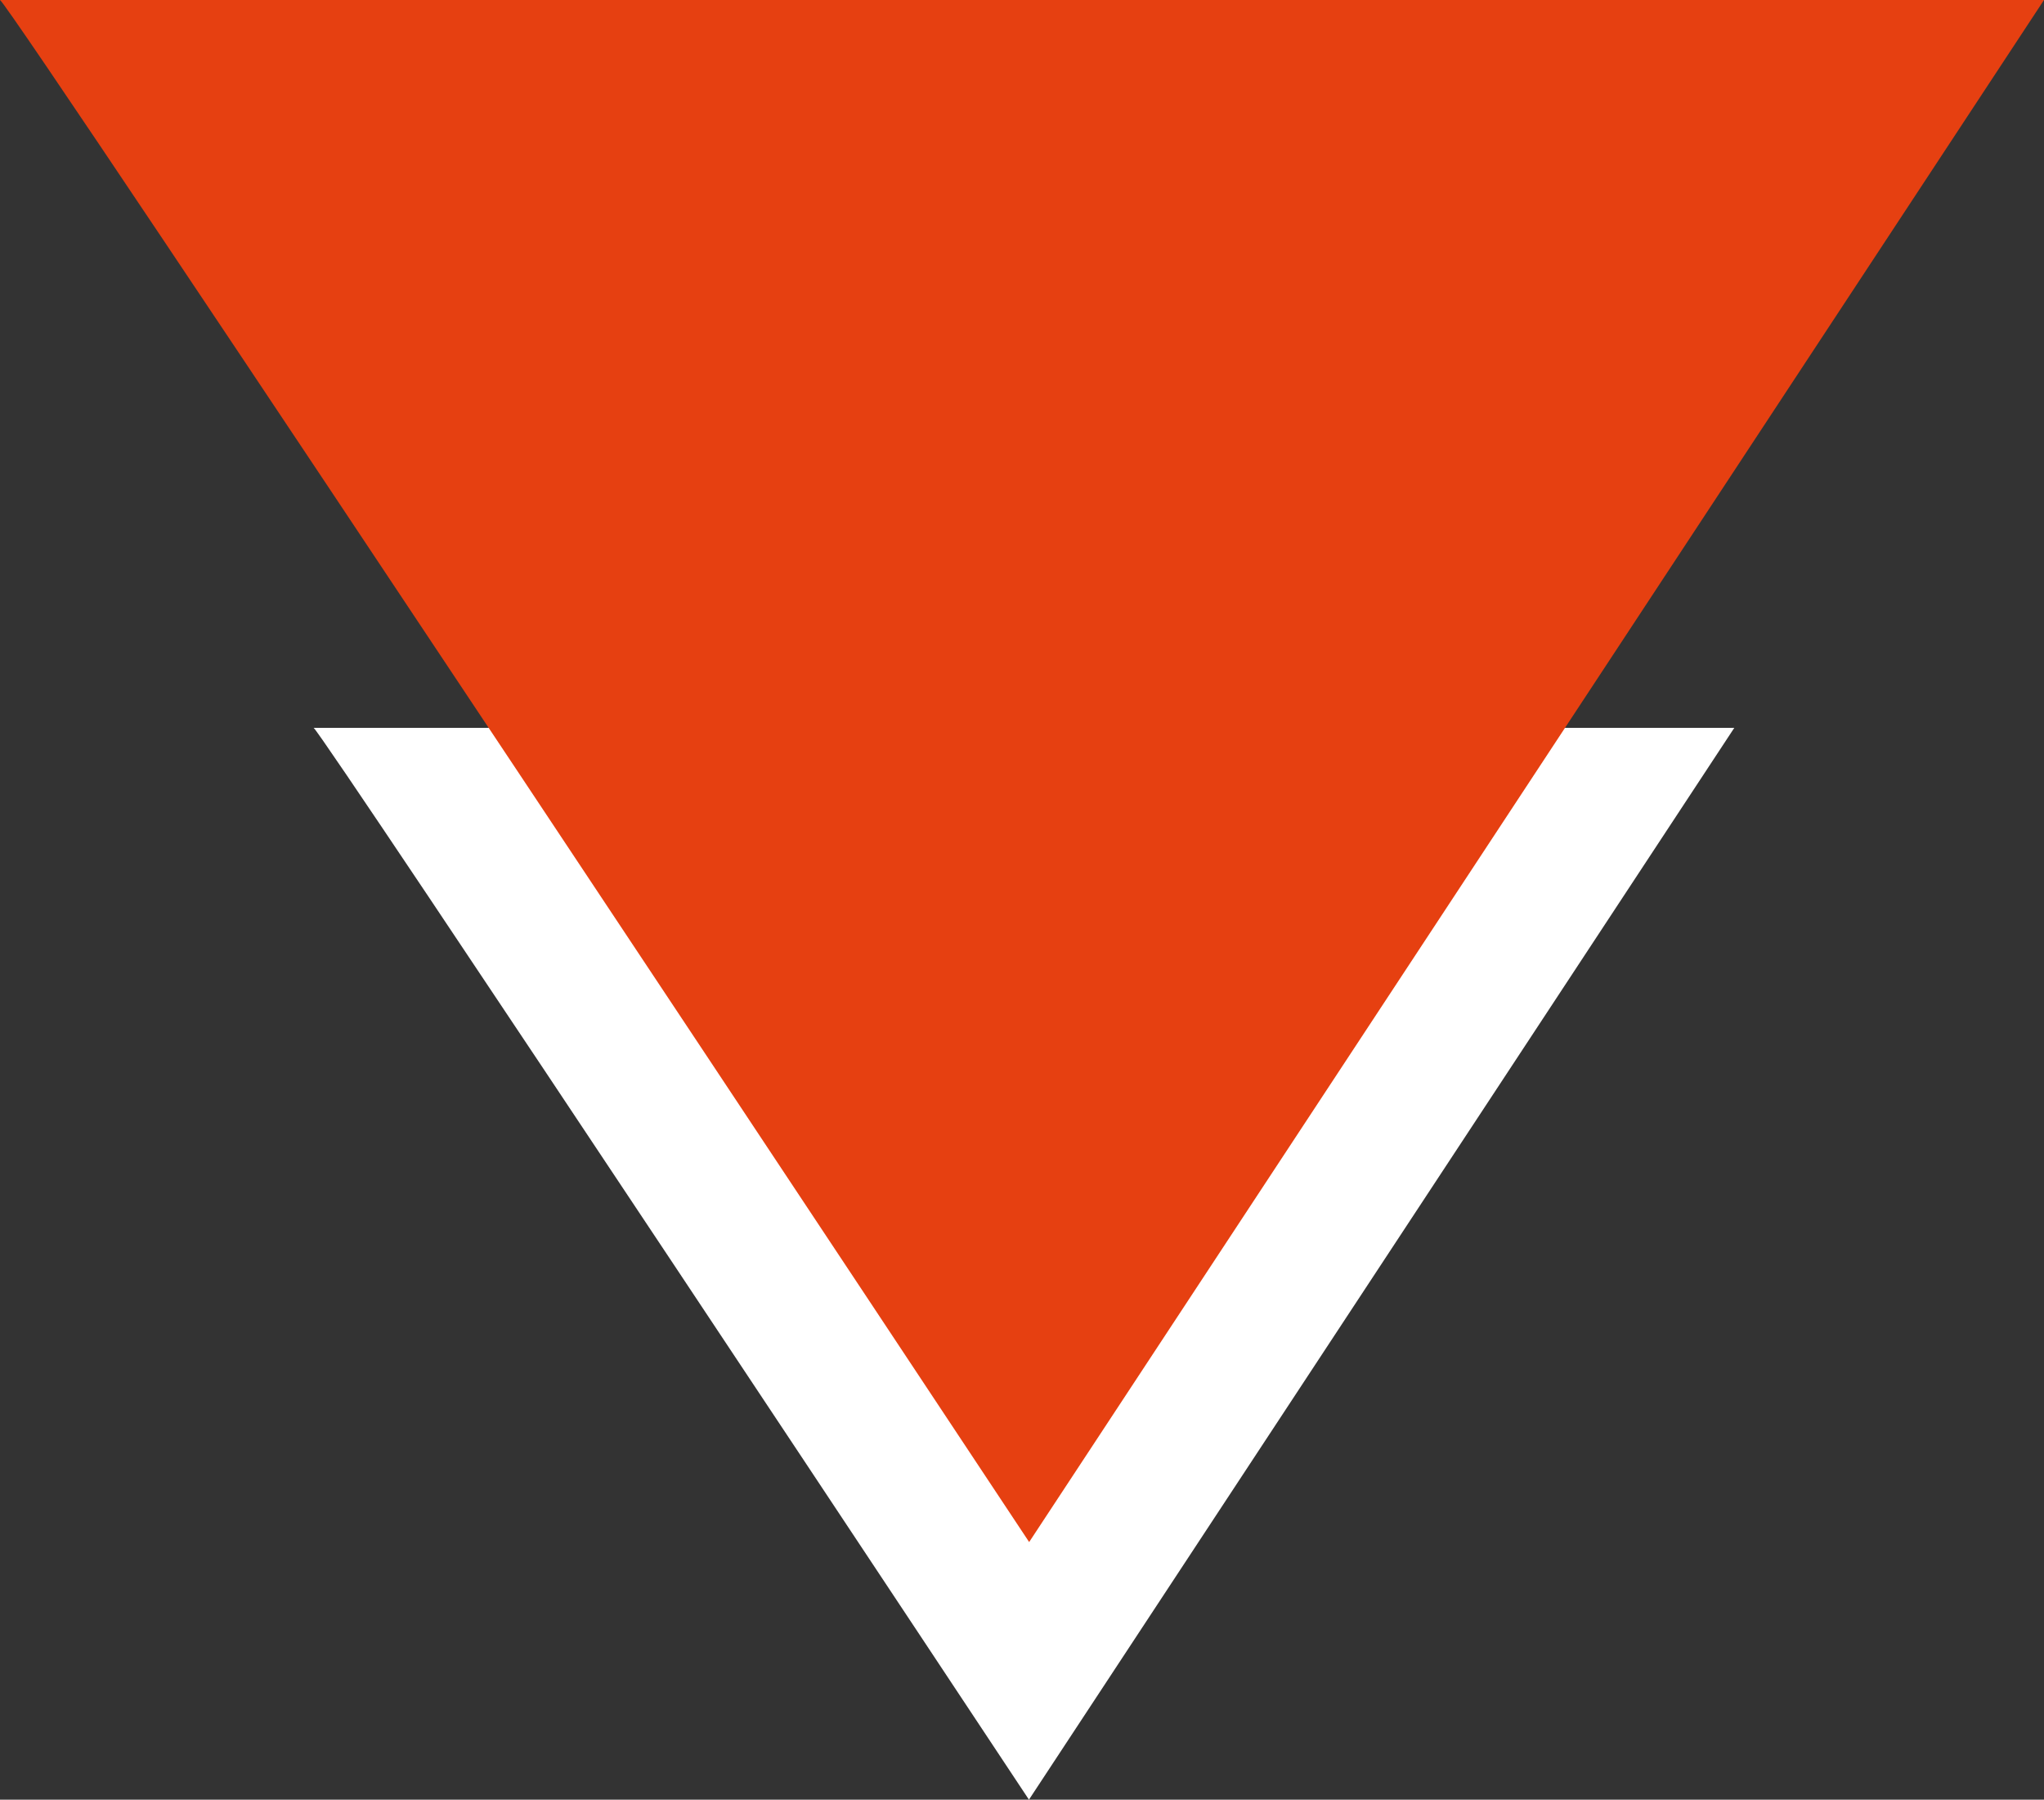
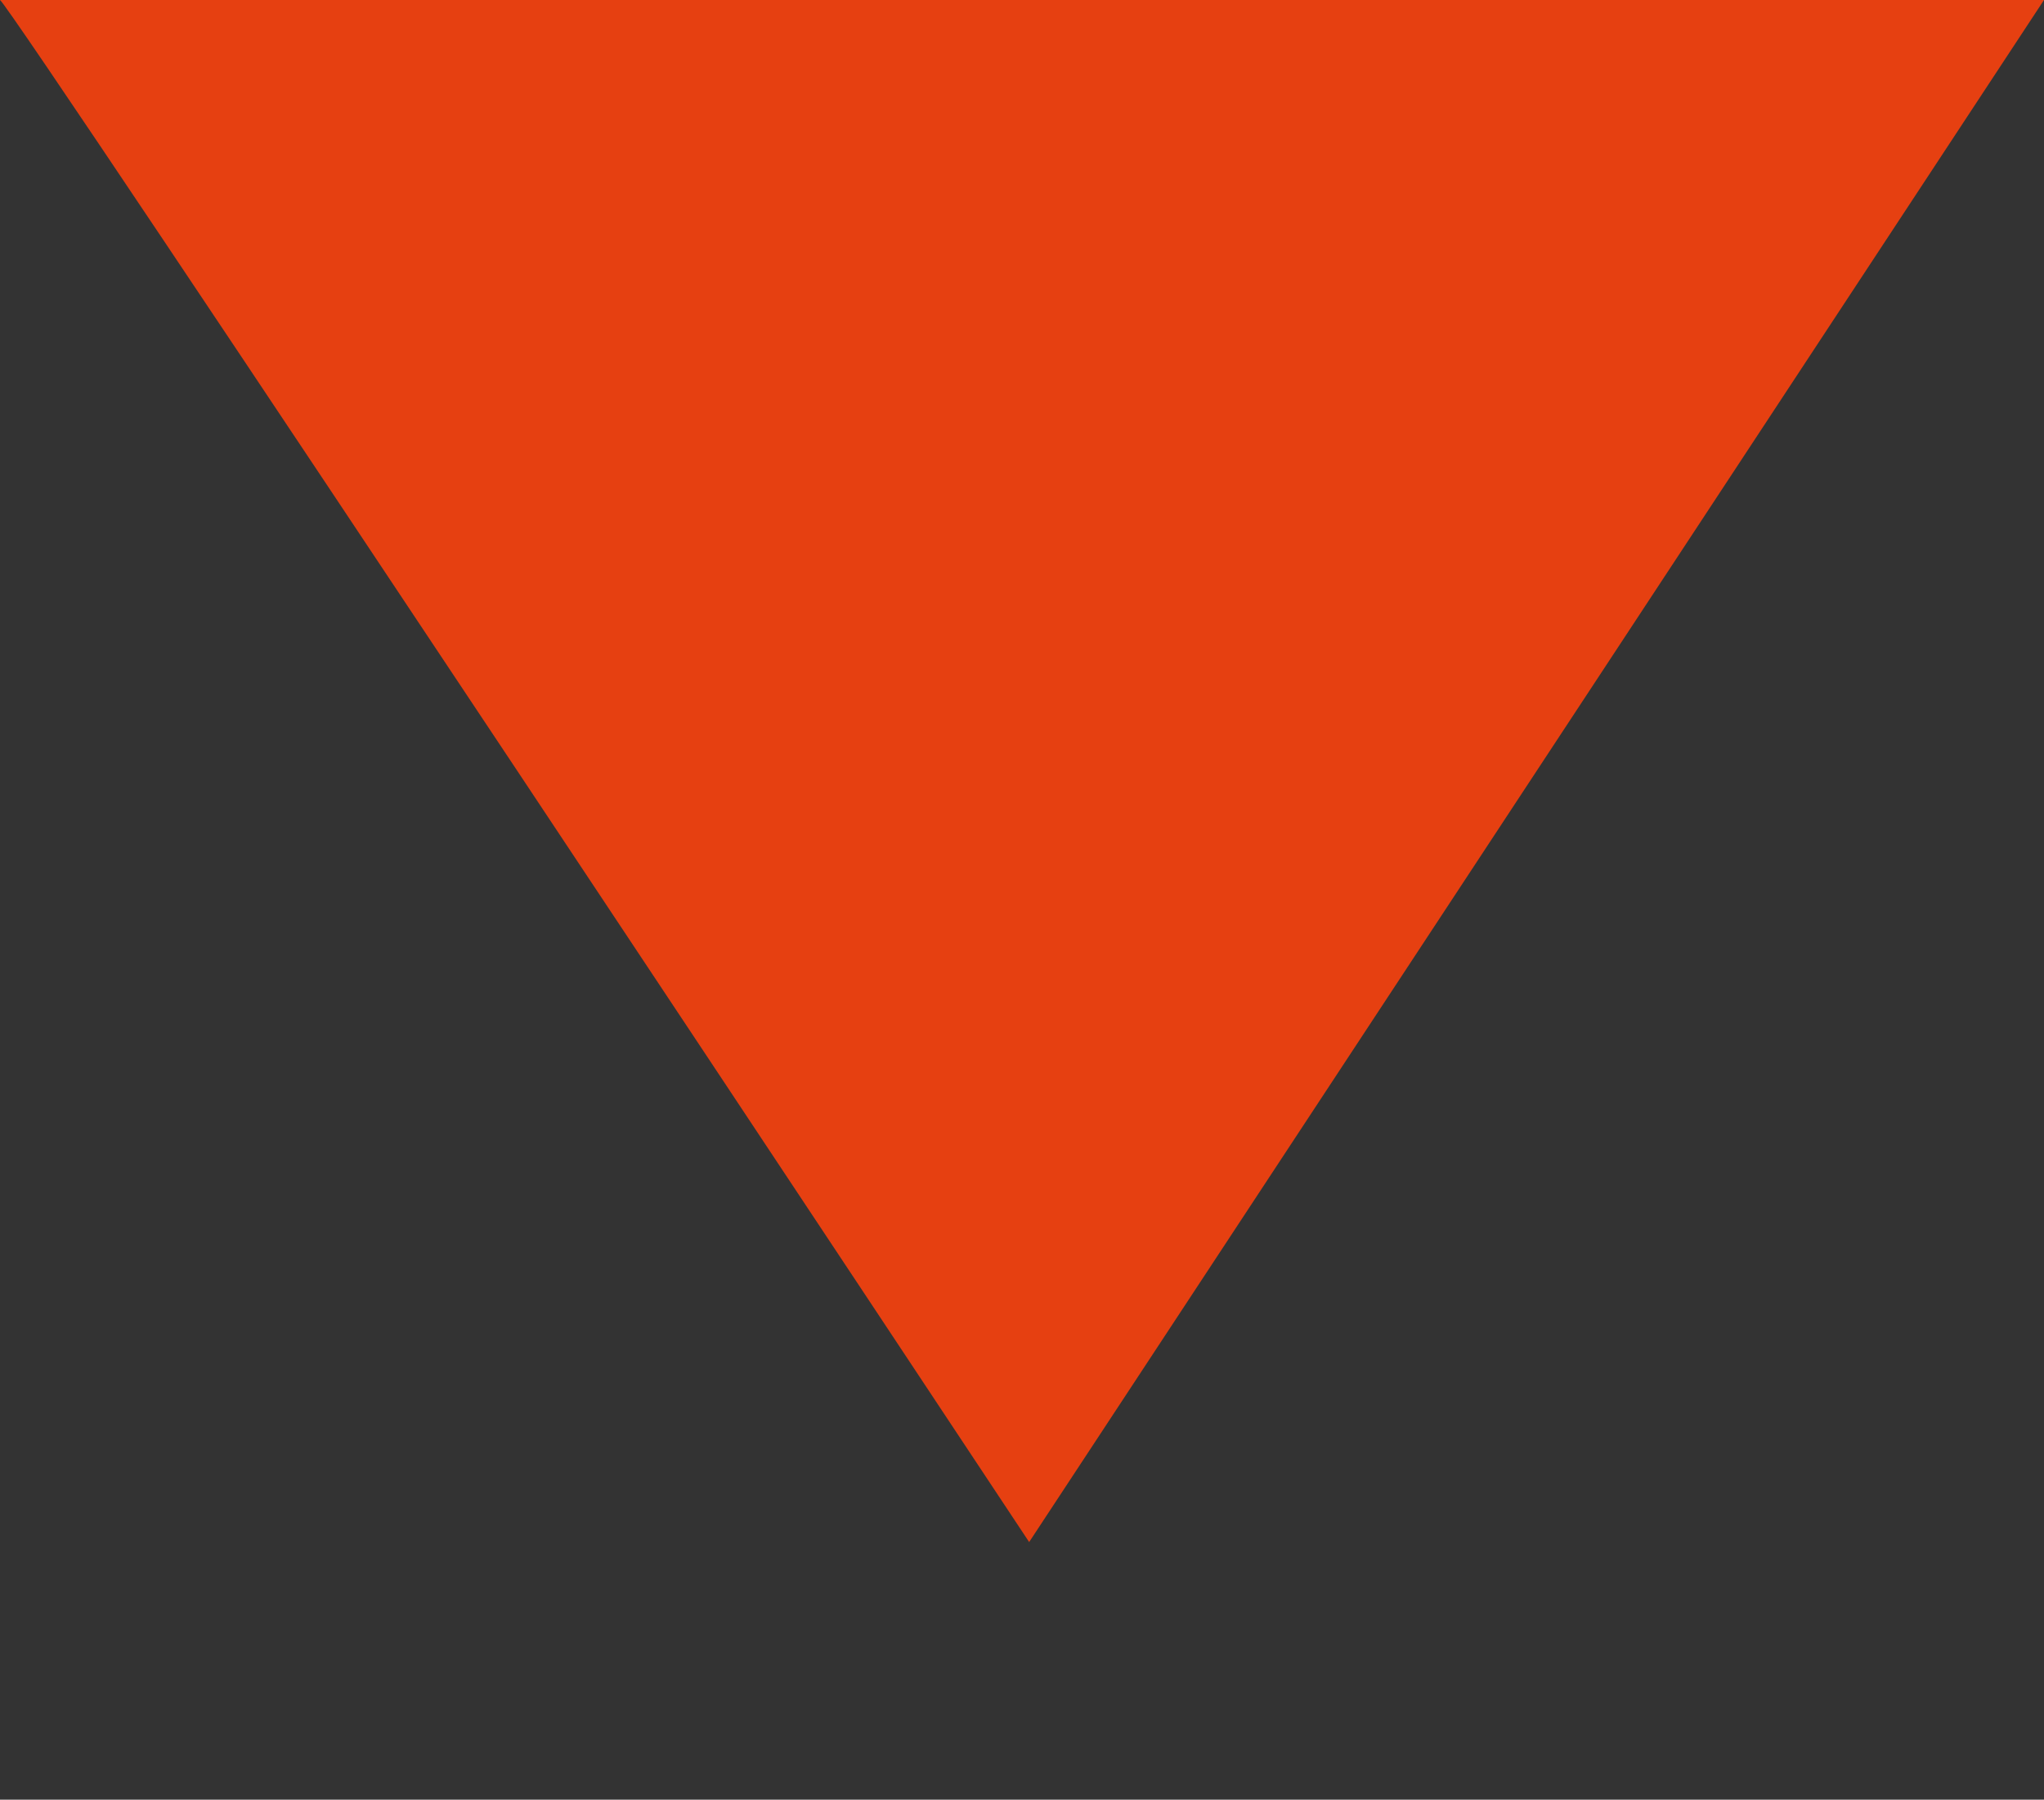
<svg xmlns="http://www.w3.org/2000/svg" id="Ebene_1" viewBox="0 0 500 440.12">
  <rect x="0" y="0" width="500" height="440.12" fill="#333333" stroke="none" />
  <defs>
    <style>.cls-1{fill:#e64011;}.cls-2{fill:#fff;}</style>
  </defs>
-   <path class="cls-2" d="m76.72,178c1.92.96,174.98,262.12,174.98,262.12l172.54-262.12H76.72Z" />
  <path class="cls-1" d="m0,0c2.77,1.38,251.75,377.12,251.75,377.12L500,0H0Z" />
</svg>